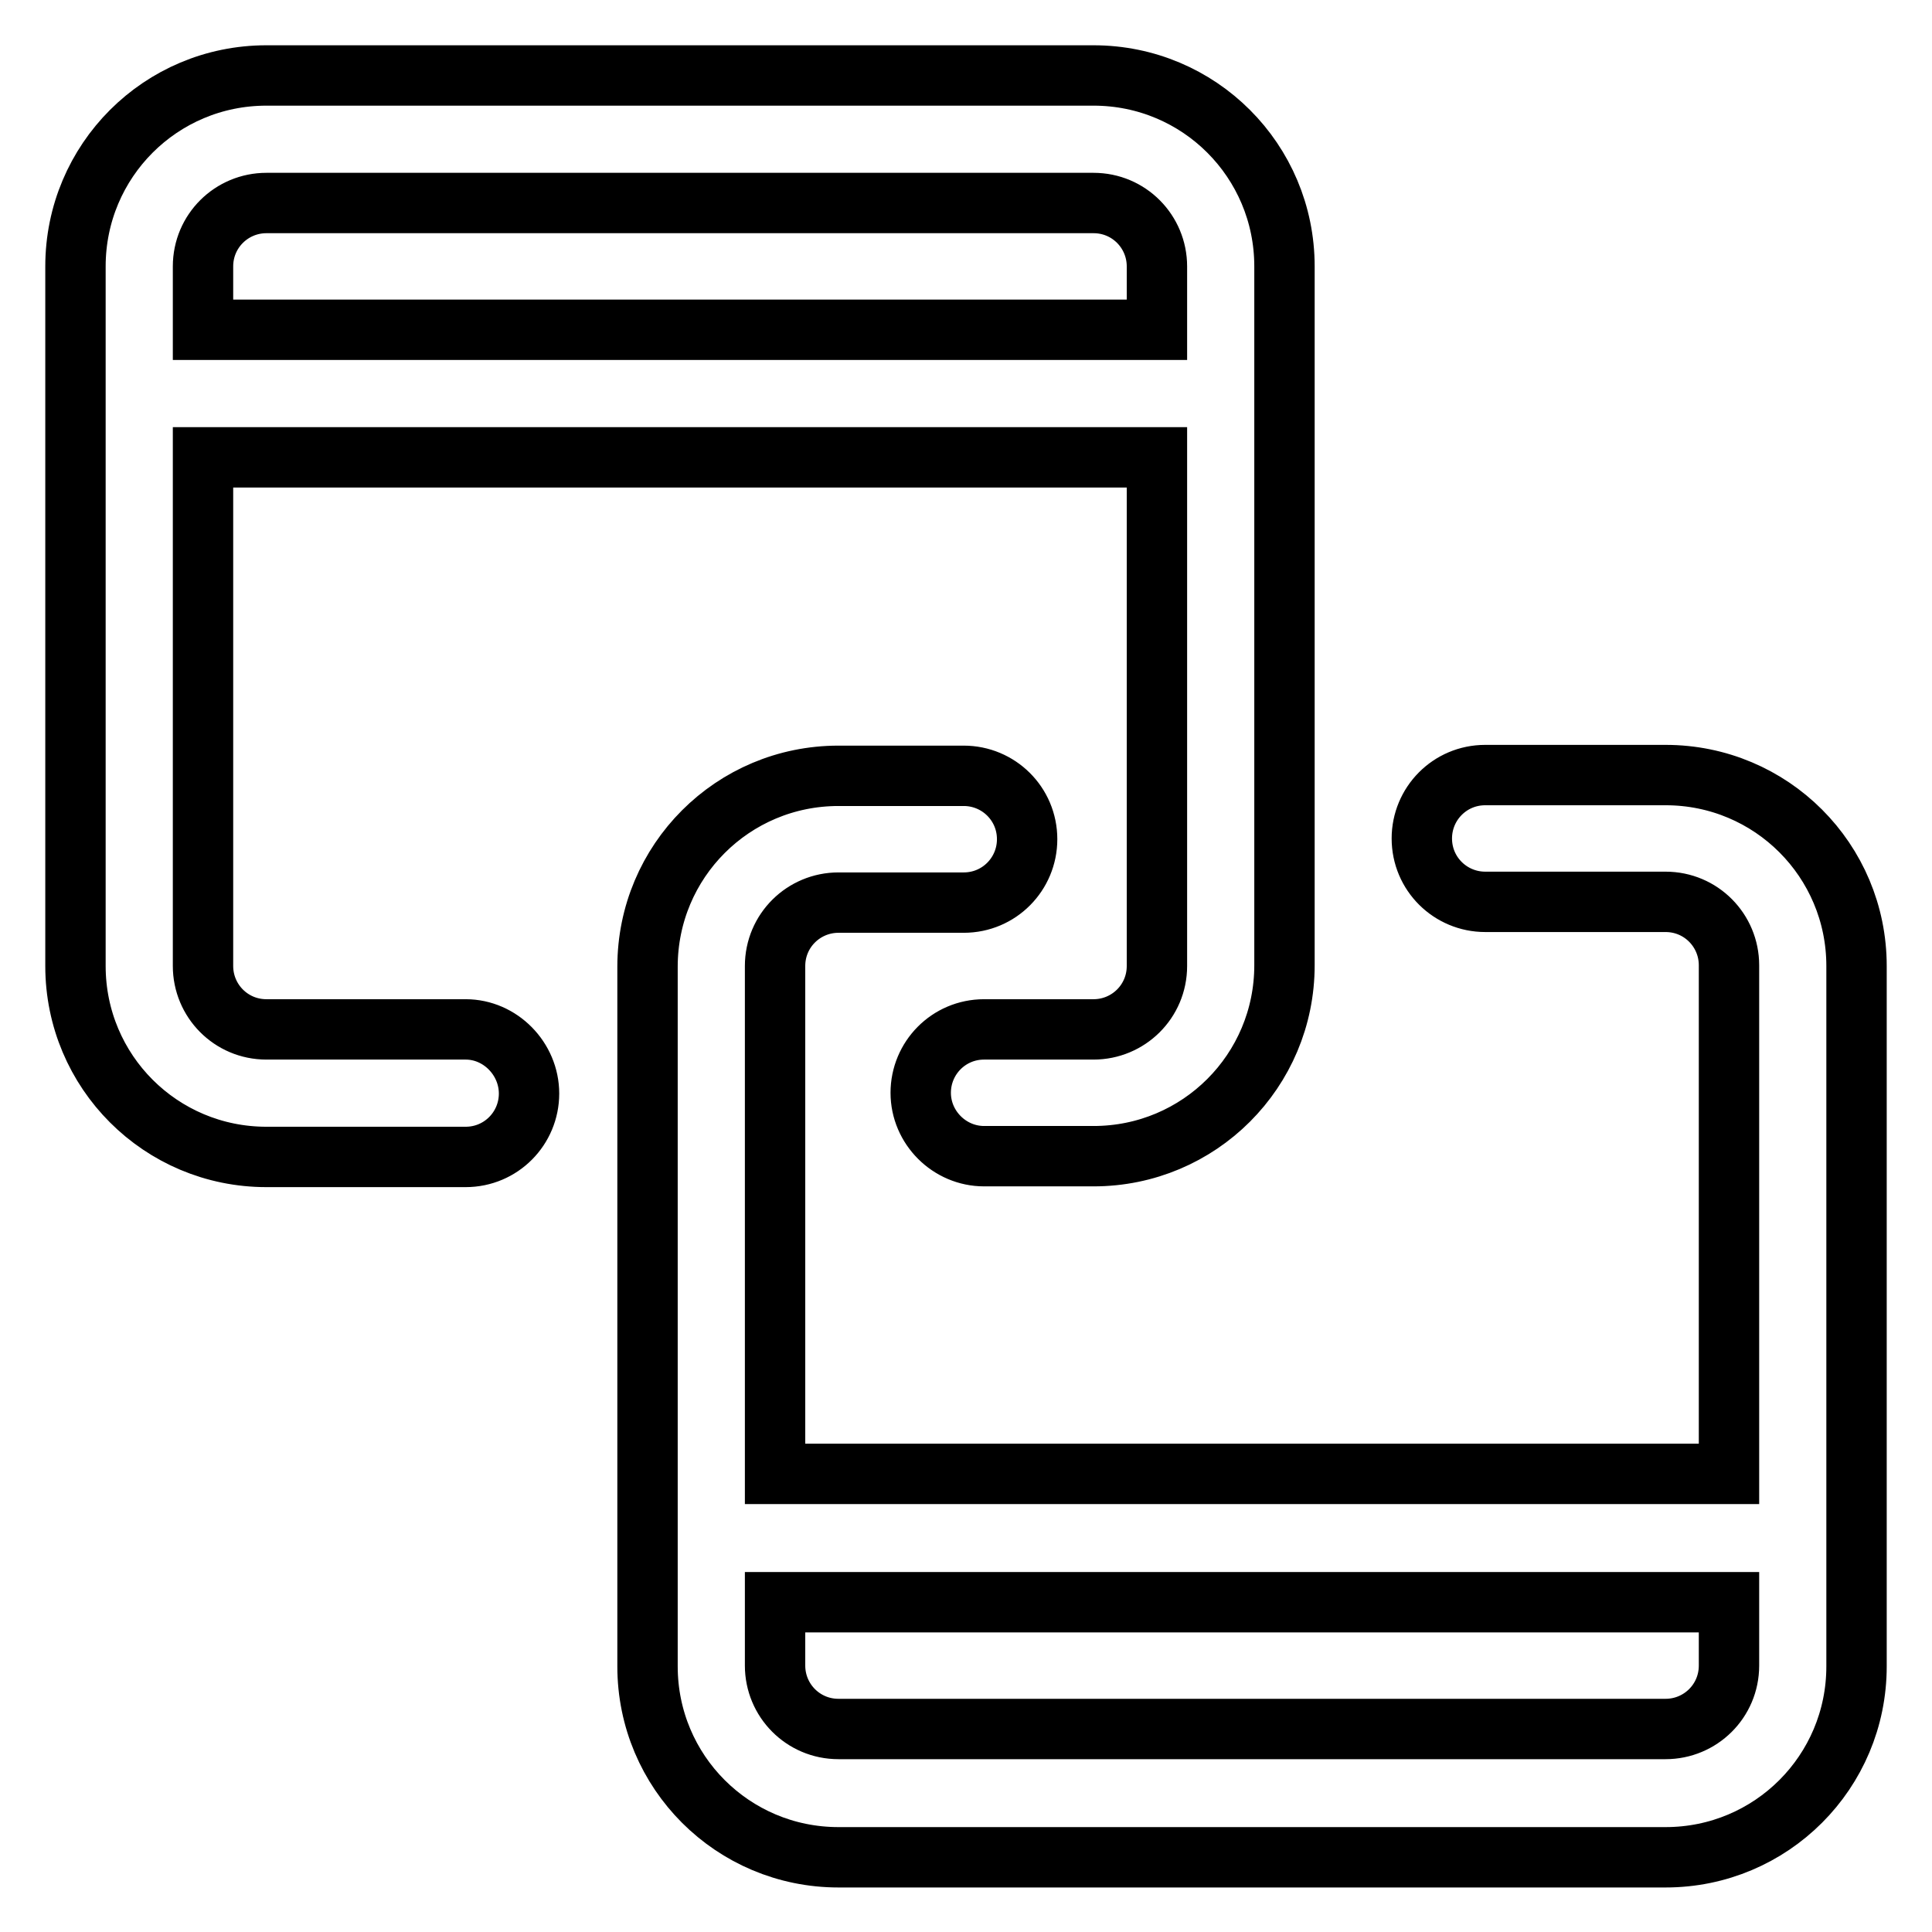
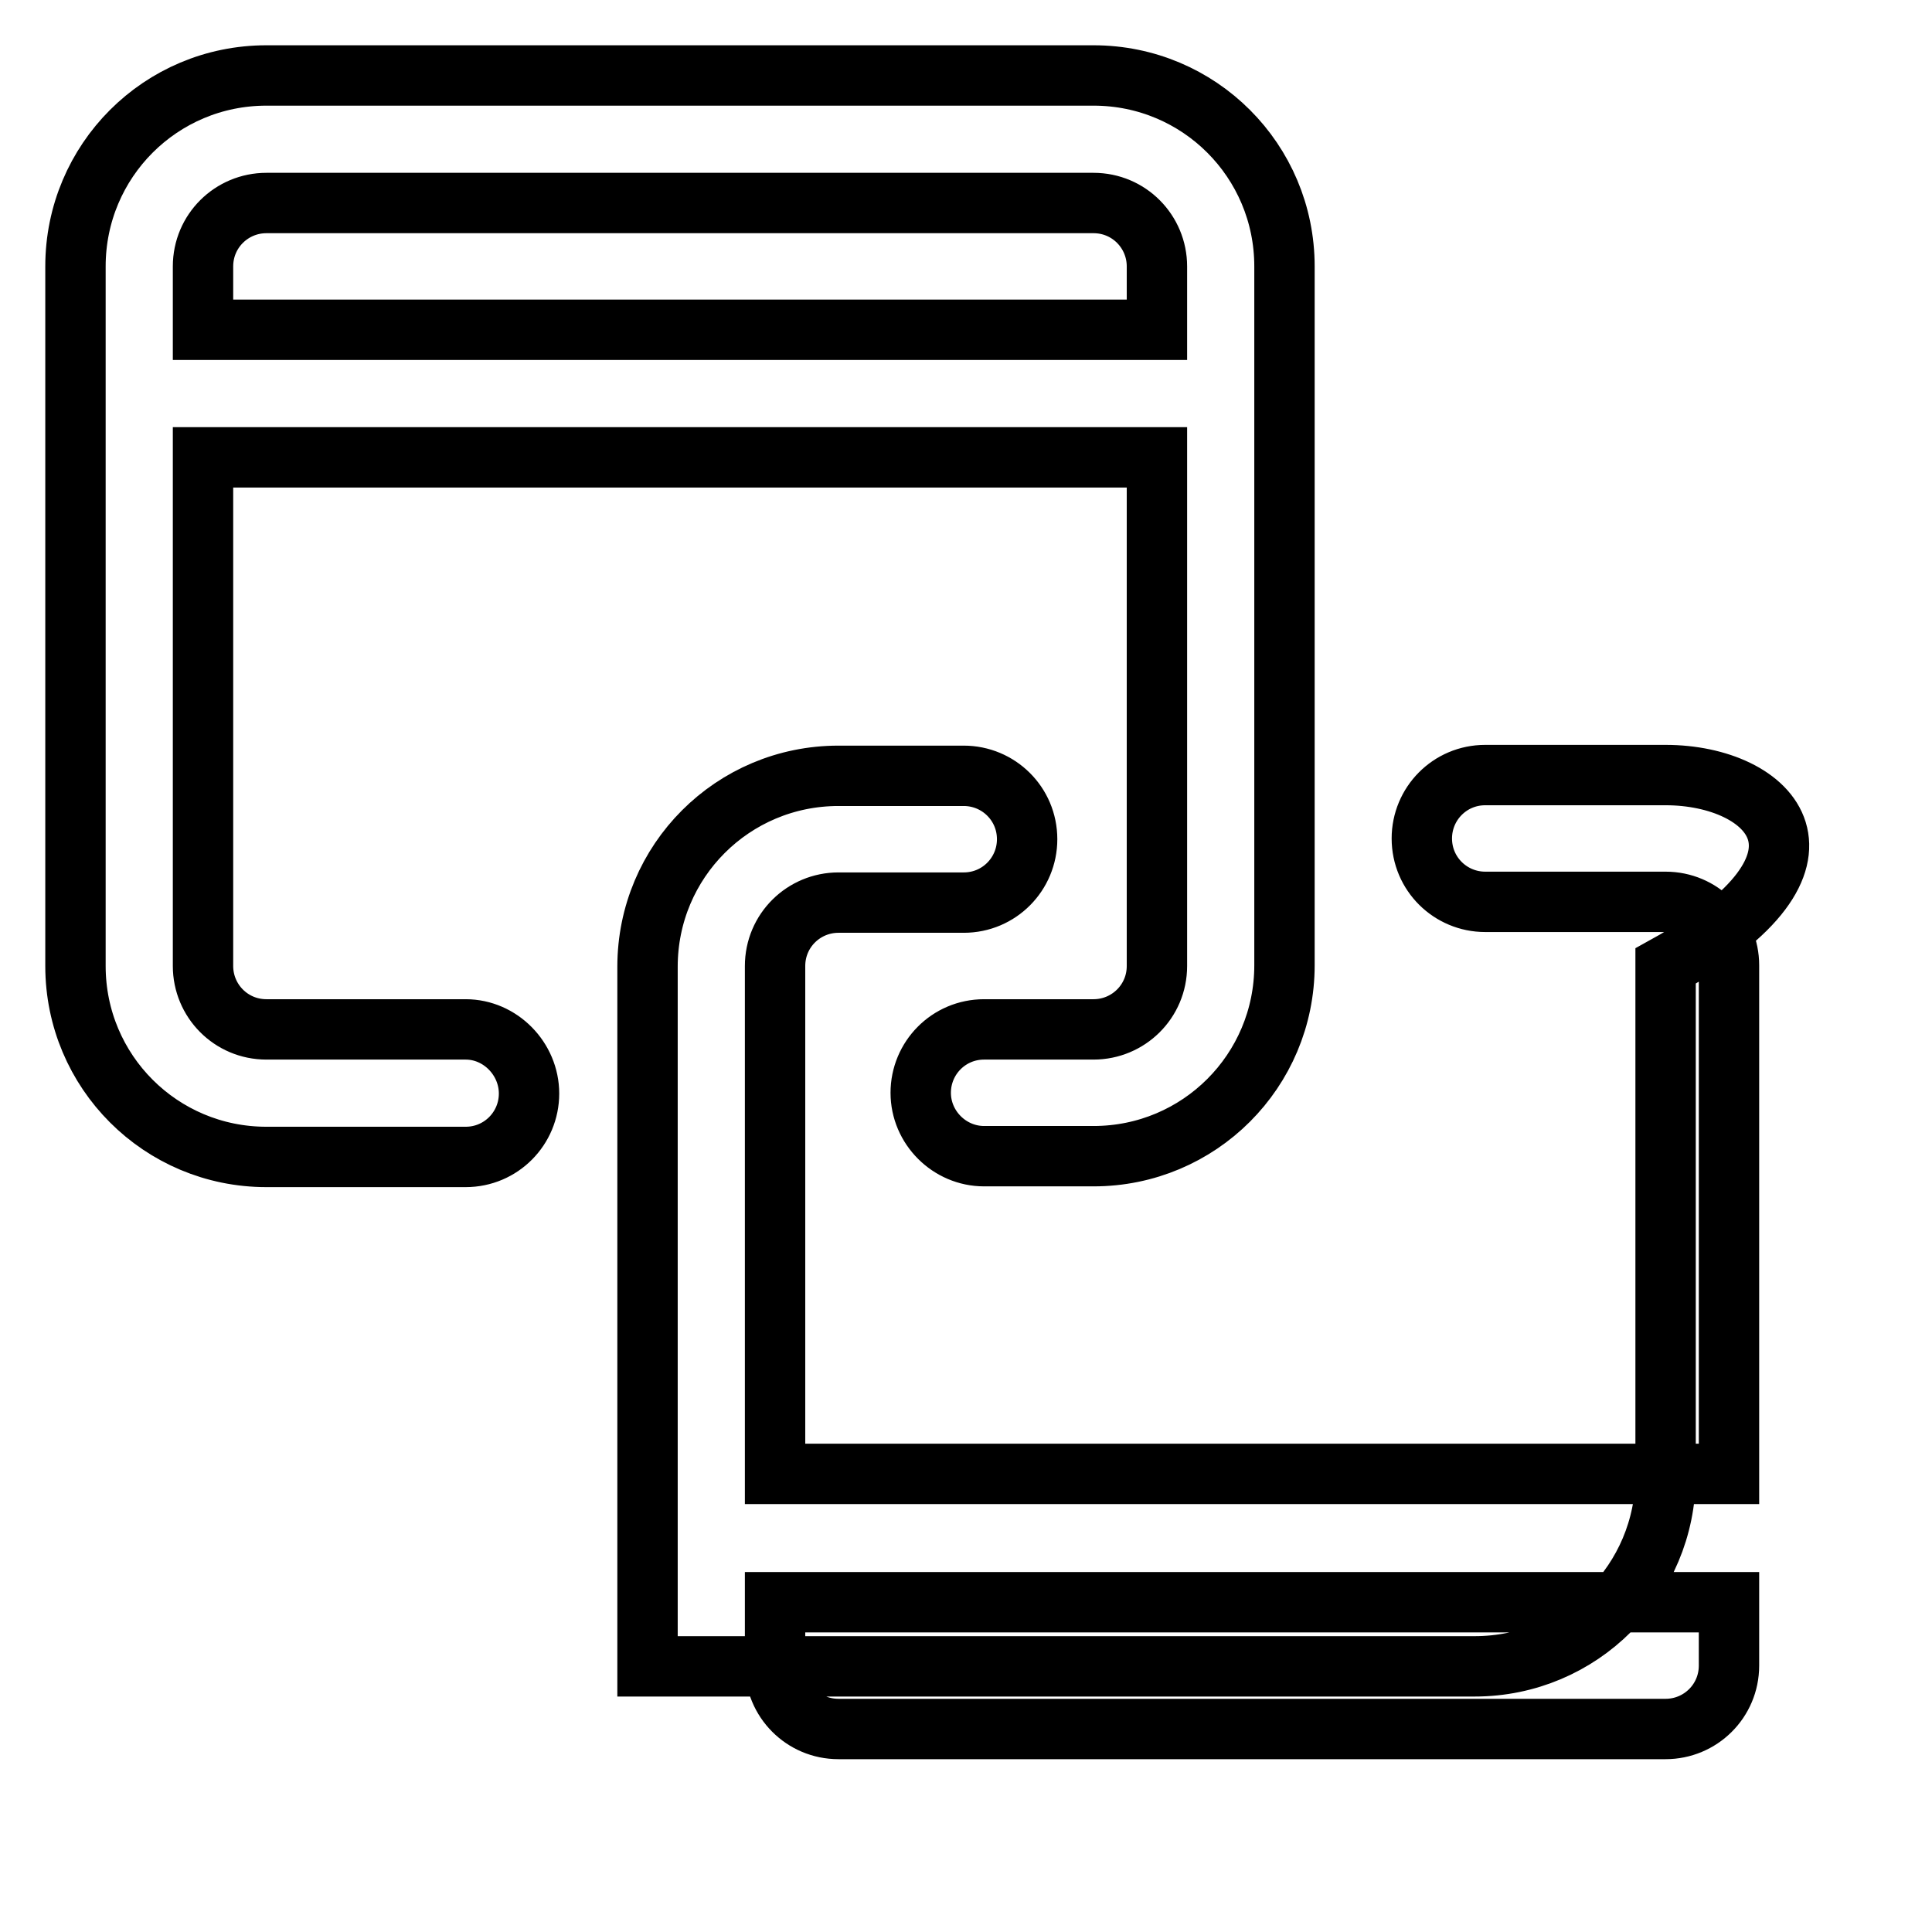
<svg xmlns="http://www.w3.org/2000/svg" version="1.1" x="0px" y="0px" viewBox="0 0 256 256" enable-background="new 0 0 256 256" xml:space="preserve">
  <g>
-     <path stroke-width="8" fill-opacity="0" stroke="#000000" d="M61.7,136.4H35.3c-4.7,0-8.4-3.8-8.4-8.4V60.6h126.4V128c0,4.7-3.8,8.4-8.4,8.4h-14.5 c-4.7,0-8.4,3.8-8.4,8.4s3.8,8.4,8.4,8.4h14.5c14,0,25.3-11.3,25.3-25.3V35.3c0-14-11.3-25.3-25.3-25.3H35.3 C21.3,10,10,21.3,10,35.3V128c0,14,11.3,25.3,25.3,25.3h26.4c4.7,0,8.4-3.8,8.4-8.4S66.3,136.4,61.7,136.4z M26.9,35.3 c0-4.7,3.8-8.4,8.4-8.4h109.6c4.7,0,8.4,3.8,8.4,8.4v8.4H26.9V35.3z M220.7,102.7h-23.9c-4.7,0-8.4,3.8-8.4,8.4 c0,4.7,3.8,8.4,8.4,8.4h23.9c4.7,0,8.4,3.8,8.4,8.4v67.4H102.7V128c0-4.7,3.8-8.4,8.4-8.4h16.6c4.7,0,8.4-3.8,8.4-8.4 c0-4.7-3.8-8.4-8.4-8.4h-16.6c-14,0-25.3,11.3-25.3,25.3v92.7c0,14,11.3,25.3,25.3,25.3h109.6c14,0,25.3-11.3,25.3-25.3V128 C246,114,234.7,102.7,220.7,102.7z M229.1,220.7c0,4.7-3.8,8.4-8.4,8.4H111.1c-4.7,0-8.4-3.8-8.4-8.4v-8.4h126.4V220.7z" />
+     <path stroke-width="8" fill-opacity="0" stroke="#000000" d="M61.7,136.4H35.3c-4.7,0-8.4-3.8-8.4-8.4V60.6h126.4V128c0,4.7-3.8,8.4-8.4,8.4h-14.5 c-4.7,0-8.4,3.8-8.4,8.4s3.8,8.4,8.4,8.4h14.5c14,0,25.3-11.3,25.3-25.3V35.3c0-14-11.3-25.3-25.3-25.3H35.3 C21.3,10,10,21.3,10,35.3V128c0,14,11.3,25.3,25.3,25.3h26.4c4.7,0,8.4-3.8,8.4-8.4S66.3,136.4,61.7,136.4z M26.9,35.3 c0-4.7,3.8-8.4,8.4-8.4h109.6c4.7,0,8.4,3.8,8.4,8.4v8.4H26.9V35.3z M220.7,102.7h-23.9c-4.7,0-8.4,3.8-8.4,8.4 c0,4.7,3.8,8.4,8.4,8.4h23.9c4.7,0,8.4,3.8,8.4,8.4v67.4H102.7V128c0-4.7,3.8-8.4,8.4-8.4h16.6c4.7,0,8.4-3.8,8.4-8.4 c0-4.7-3.8-8.4-8.4-8.4h-16.6c-14,0-25.3,11.3-25.3,25.3v92.7h109.6c14,0,25.3-11.3,25.3-25.3V128 C246,114,234.7,102.7,220.7,102.7z M229.1,220.7c0,4.7-3.8,8.4-8.4,8.4H111.1c-4.7,0-8.4-3.8-8.4-8.4v-8.4h126.4V220.7z" />
  </g>
</svg>